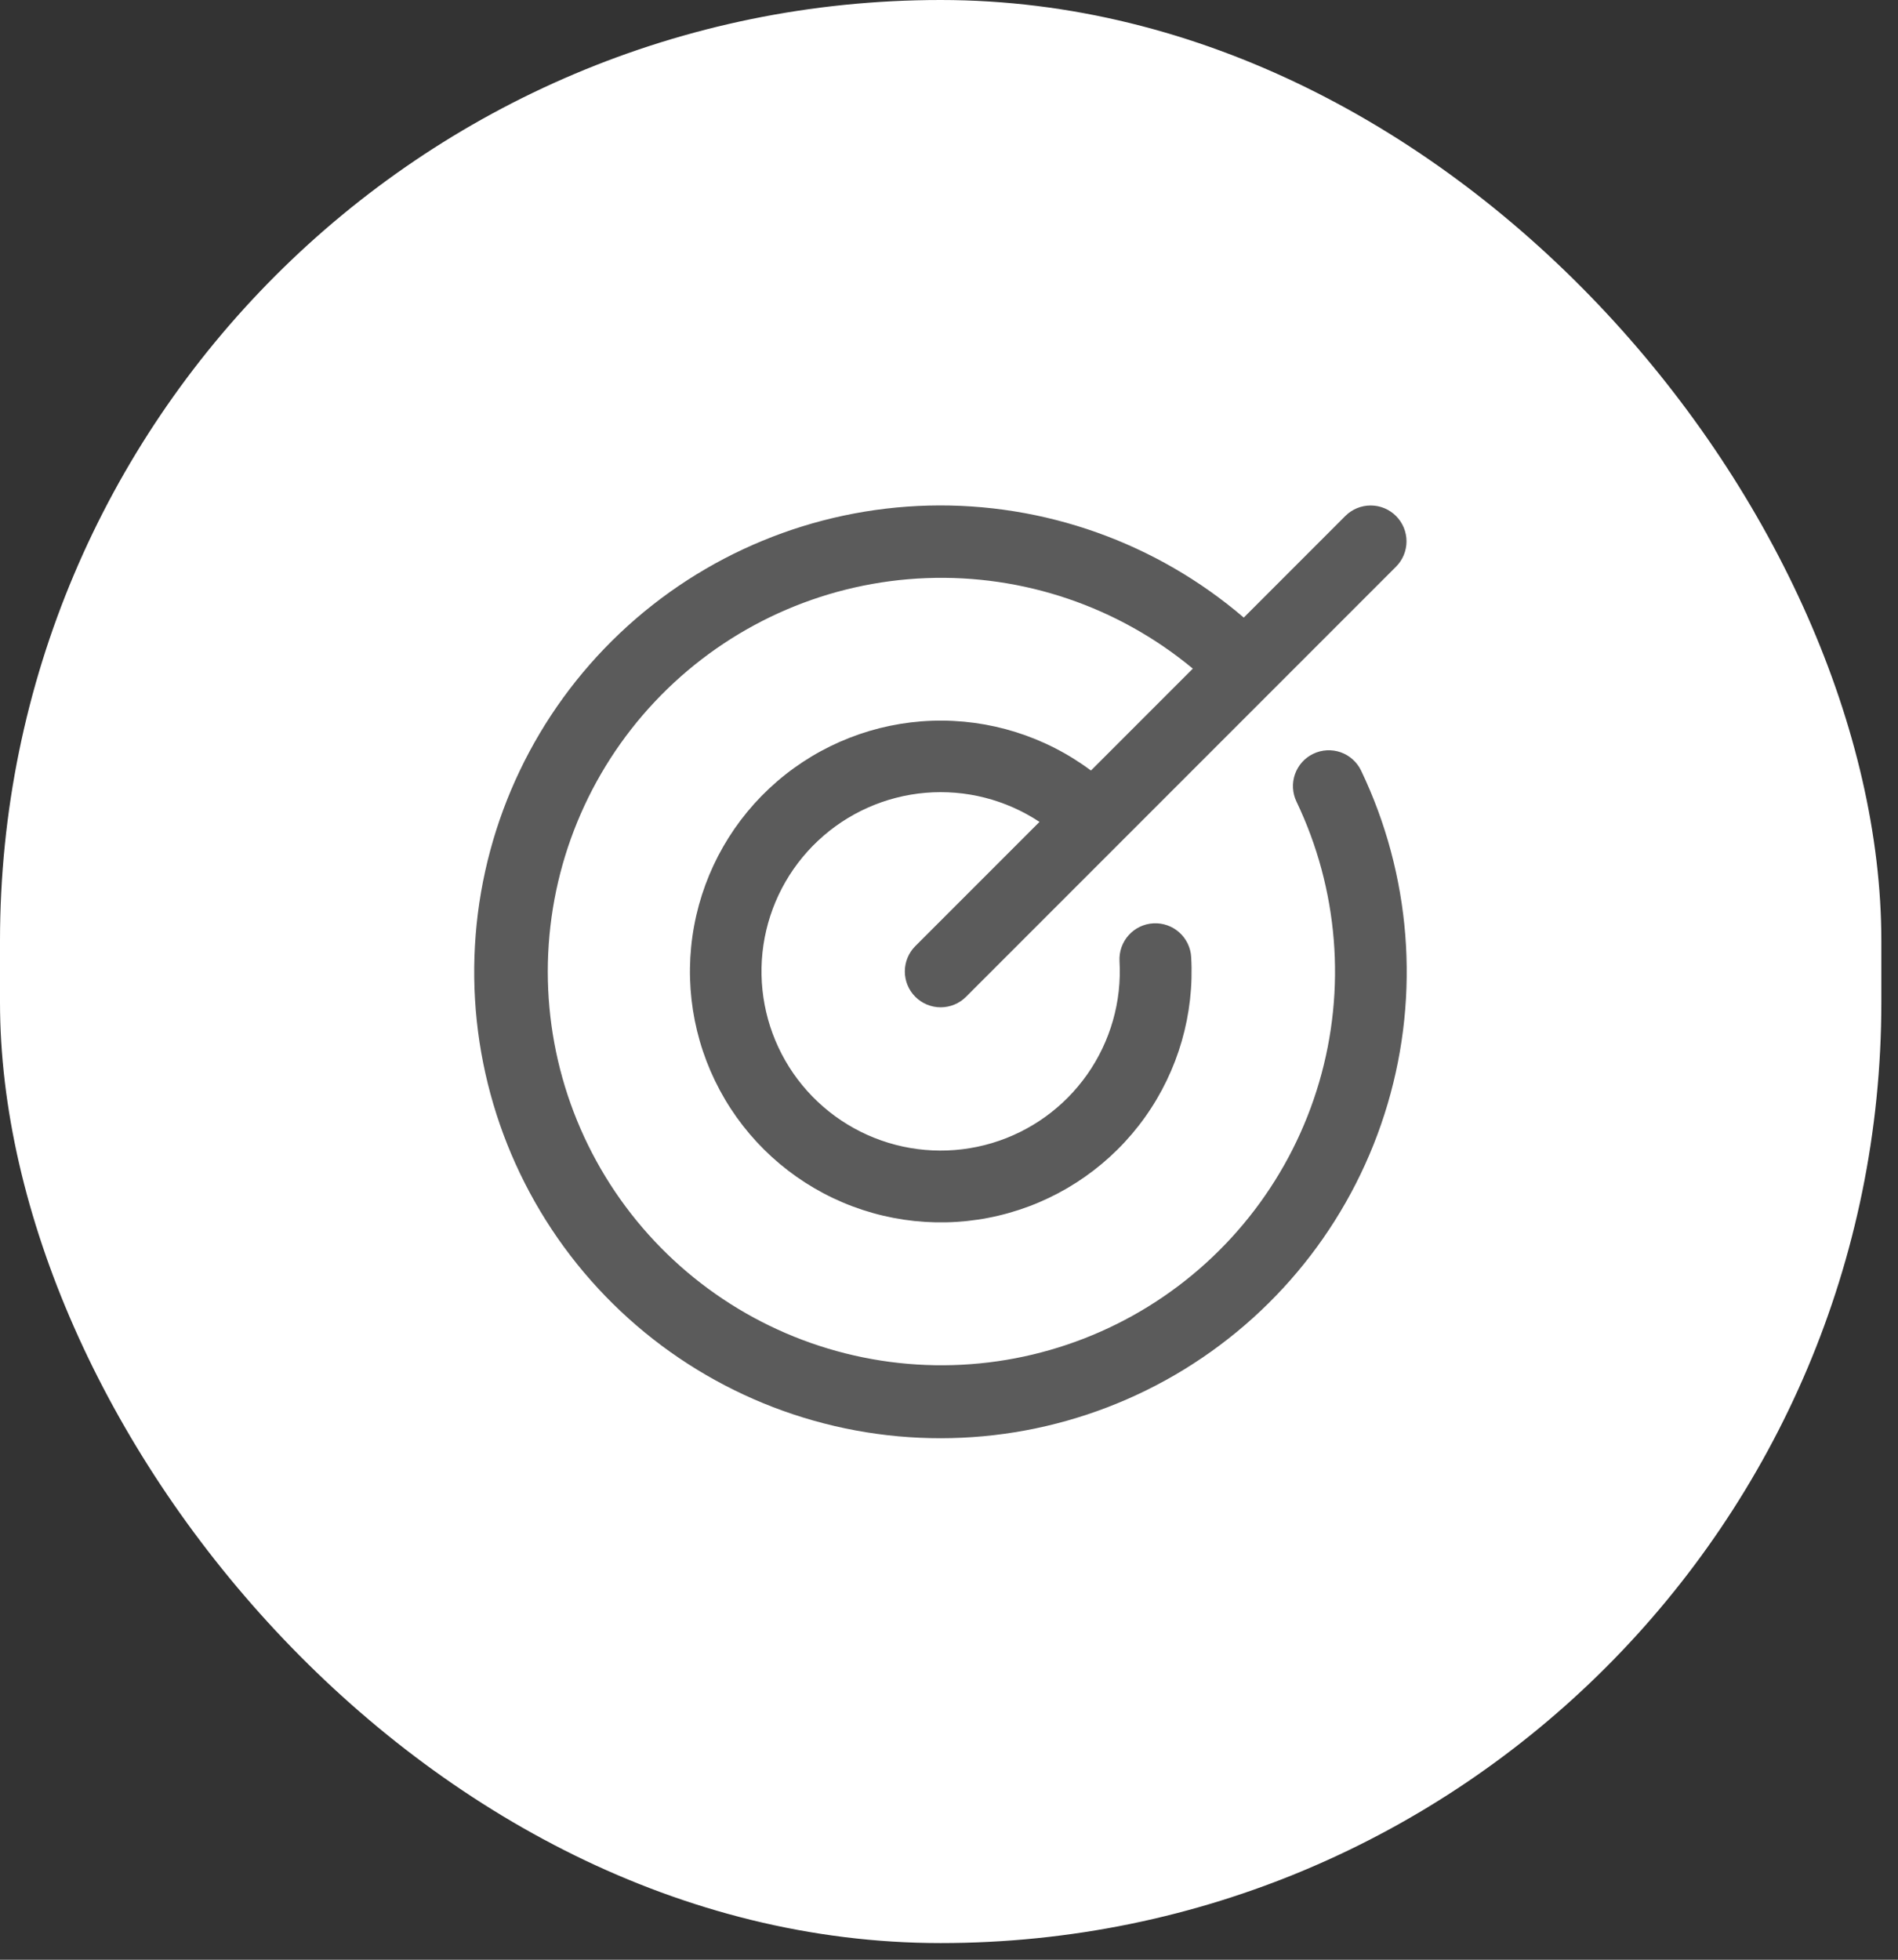
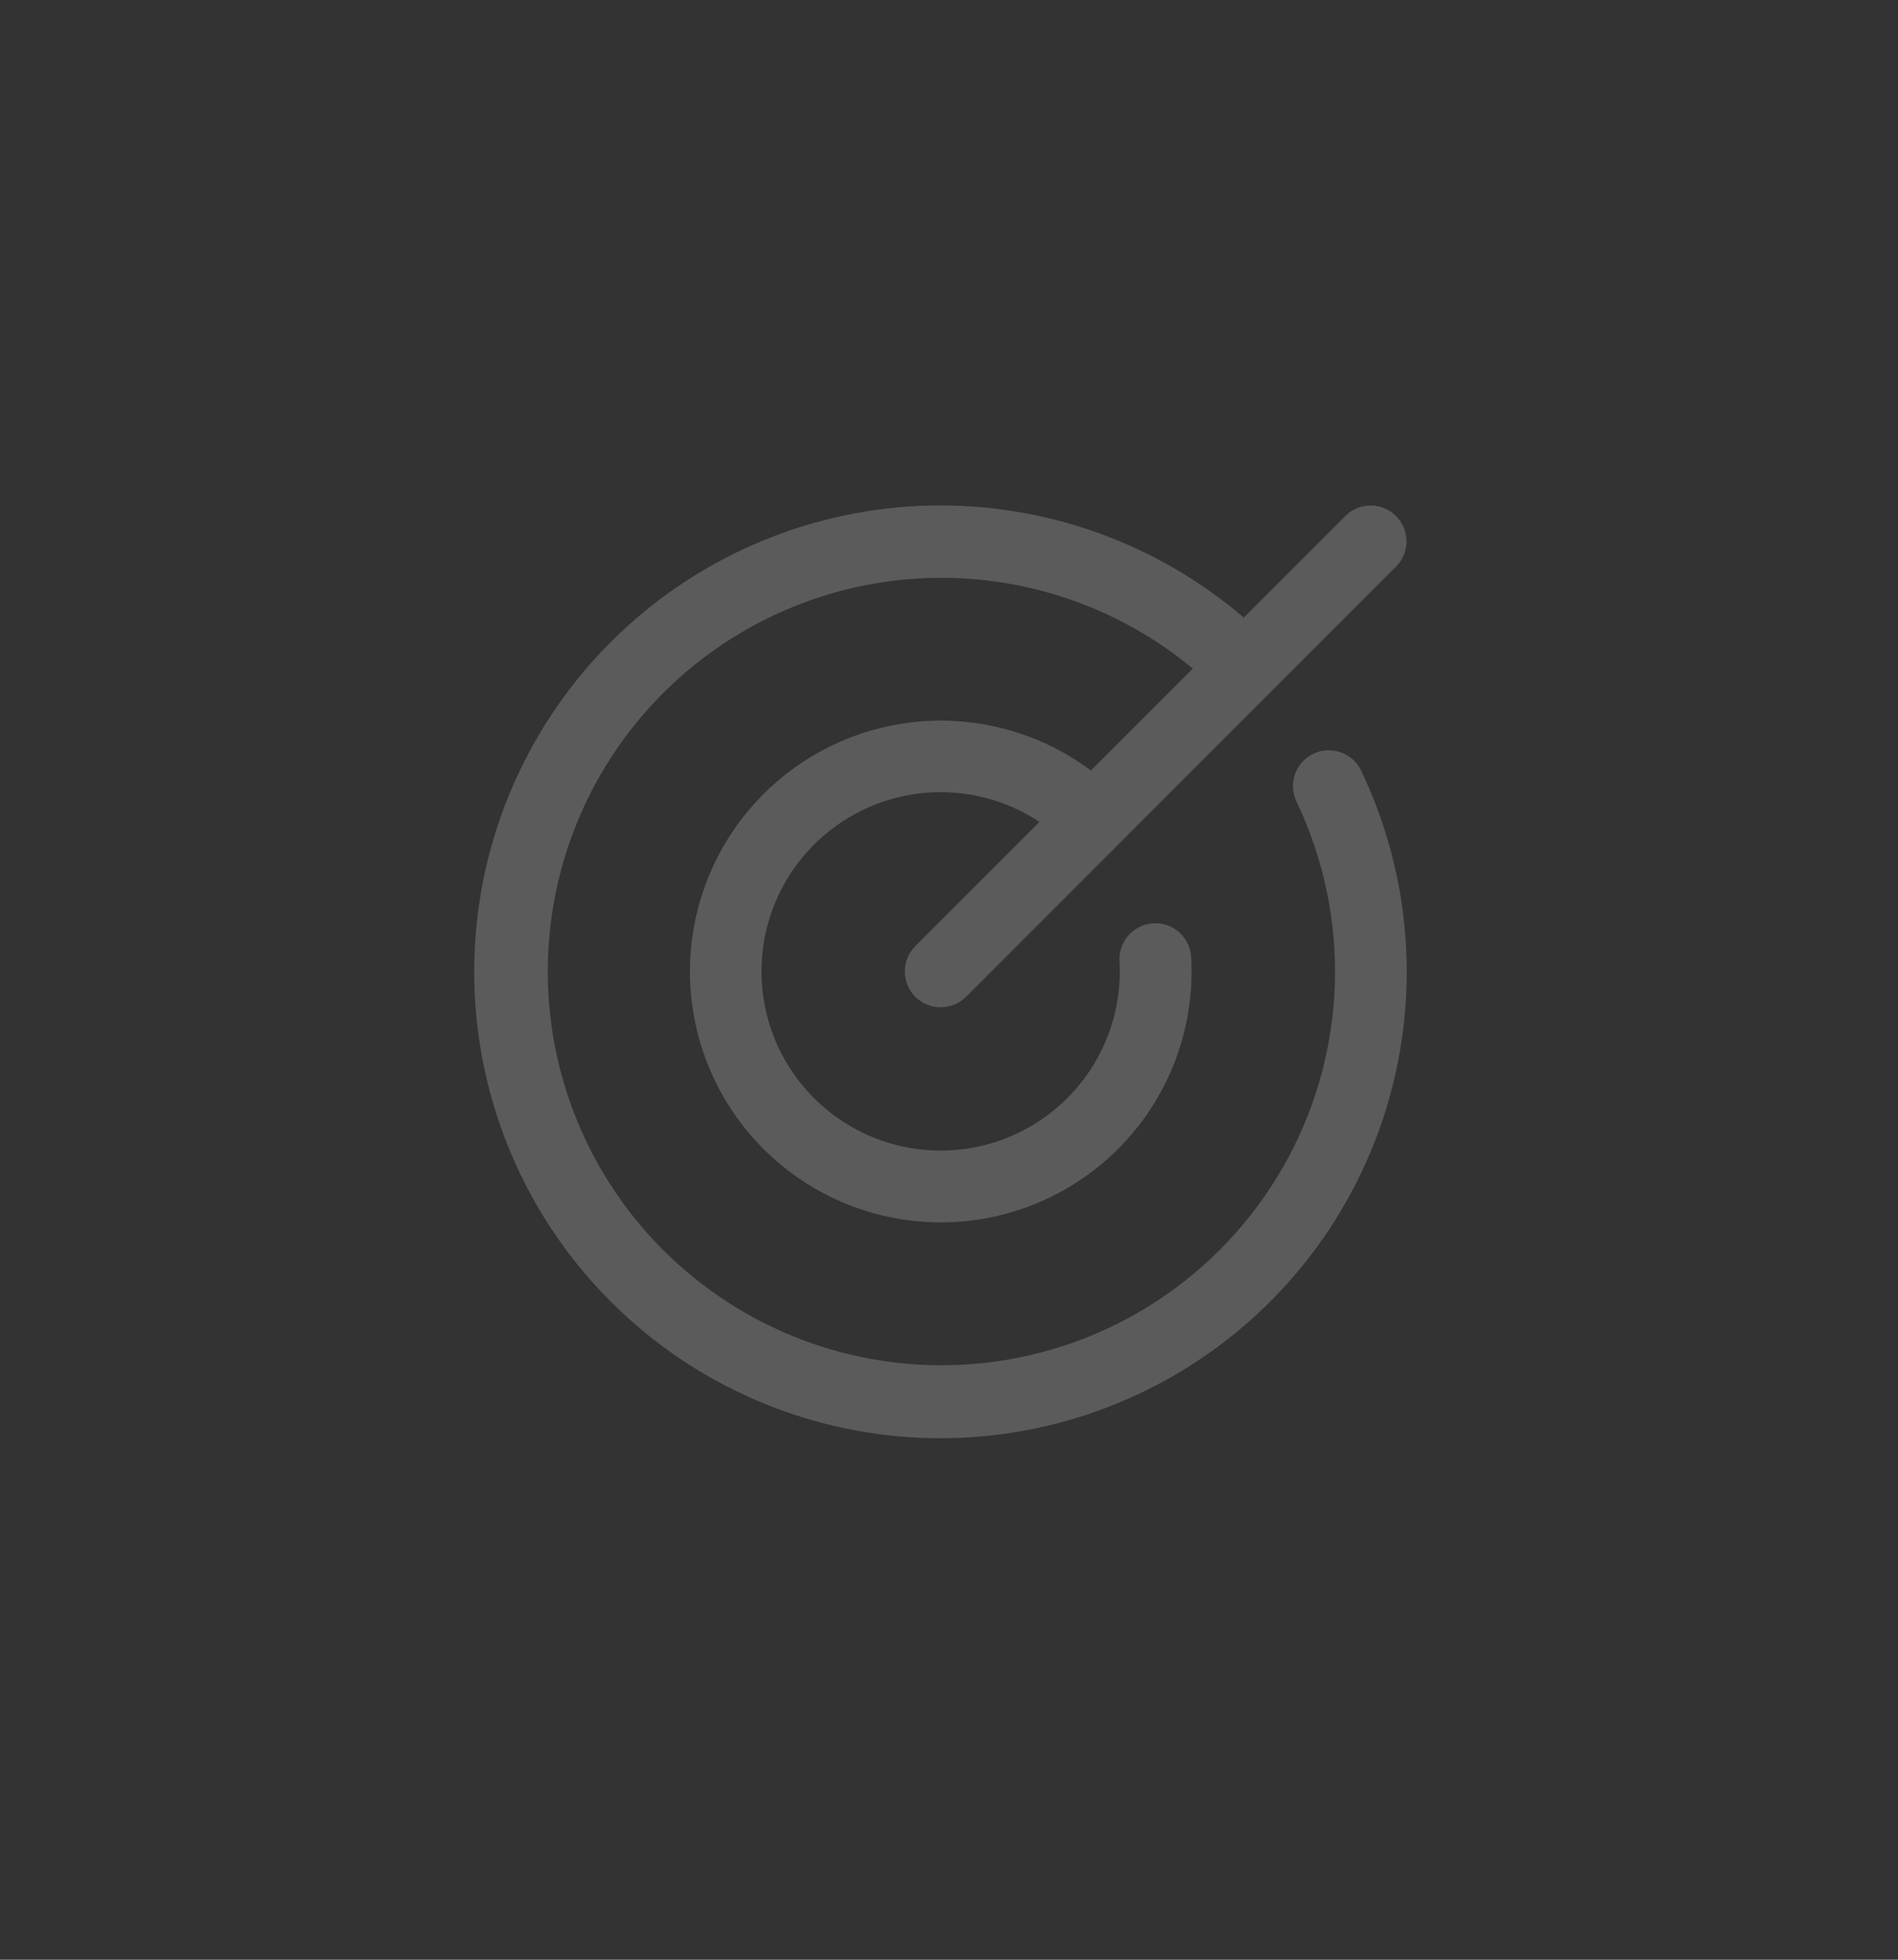
<svg xmlns="http://www.w3.org/2000/svg" width="62" height="64" viewBox="0 0 62 64" fill="none">
  <rect x="0" y="0" width="62" height="64" fill="#333333" stroke="none" />
-   <rect width="61.456" height="63.456" rx="30.728" fill="white" />
  <path d="M44.462 25.167C46.087 28.564 46.395 32.443 45.328 36.054C44.261 39.665 41.894 42.753 38.684 44.721C35.474 46.69 31.649 47.4 27.947 46.714C24.244 46.028 20.927 43.995 18.635 41.007C16.344 38.019 15.24 34.288 15.538 30.535C15.835 26.781 17.512 23.271 20.246 20.681C22.979 18.091 26.575 16.606 30.339 16.511C34.103 16.417 37.769 17.72 40.629 20.169L43.946 16.851C44.166 16.631 44.463 16.508 44.774 16.508C45.085 16.508 45.383 16.631 45.602 16.851C45.822 17.071 45.945 17.369 45.945 17.679C45.945 17.99 45.822 18.288 45.602 18.507L31.556 32.553C31.337 32.773 31.039 32.896 30.728 32.896C30.417 32.896 30.119 32.773 29.9 32.553C29.68 32.334 29.557 32.036 29.557 31.725C29.557 31.415 29.68 31.117 29.9 30.897L33.956 26.841C32.856 26.114 31.544 25.779 30.231 25.891C28.918 26.003 27.681 26.555 26.721 27.457C25.76 28.359 25.132 29.559 24.938 30.862C24.745 32.166 24.997 33.497 25.653 34.639C26.31 35.782 27.333 36.669 28.557 37.158C29.781 37.647 31.134 37.708 32.397 37.332C33.66 36.956 34.759 36.165 35.516 35.087C36.274 34.008 36.645 32.706 36.57 31.39C36.562 31.236 36.583 31.082 36.634 30.937C36.685 30.792 36.764 30.658 36.867 30.543C36.969 30.428 37.093 30.335 37.232 30.268C37.371 30.201 37.521 30.162 37.675 30.154C37.985 30.136 38.29 30.243 38.522 30.45C38.637 30.552 38.73 30.677 38.797 30.815C38.864 30.954 38.903 31.105 38.911 31.258C39.018 33.121 38.486 34.964 37.404 36.483C36.321 38.002 34.752 39.106 32.957 39.612C31.162 40.119 29.248 39.998 27.531 39.27C25.814 38.541 24.396 37.248 23.514 35.605C22.631 33.962 22.335 32.067 22.675 30.233C23.015 28.399 23.971 26.736 25.384 25.519C26.798 24.302 28.584 23.603 30.448 23.538C32.312 23.474 34.143 24.048 35.637 25.164L38.965 21.836C36.526 19.811 33.425 18.758 30.256 18.88C27.088 19.002 24.077 20.291 21.801 22.498C19.525 24.705 18.144 27.675 17.925 30.838C17.705 34.001 18.662 37.133 20.611 39.634C22.561 42.134 25.365 43.826 28.486 44.385C31.607 44.944 34.824 44.33 37.52 42.661C40.215 40.992 42.2 38.386 43.091 35.344C43.983 32.301 43.718 29.037 42.35 26.177C42.216 25.897 42.199 25.575 42.302 25.282C42.406 24.989 42.621 24.75 42.901 24.616C43.181 24.482 43.503 24.465 43.796 24.568C44.089 24.672 44.328 24.887 44.462 25.167Z" fill="#5B5B5B" />
</svg>